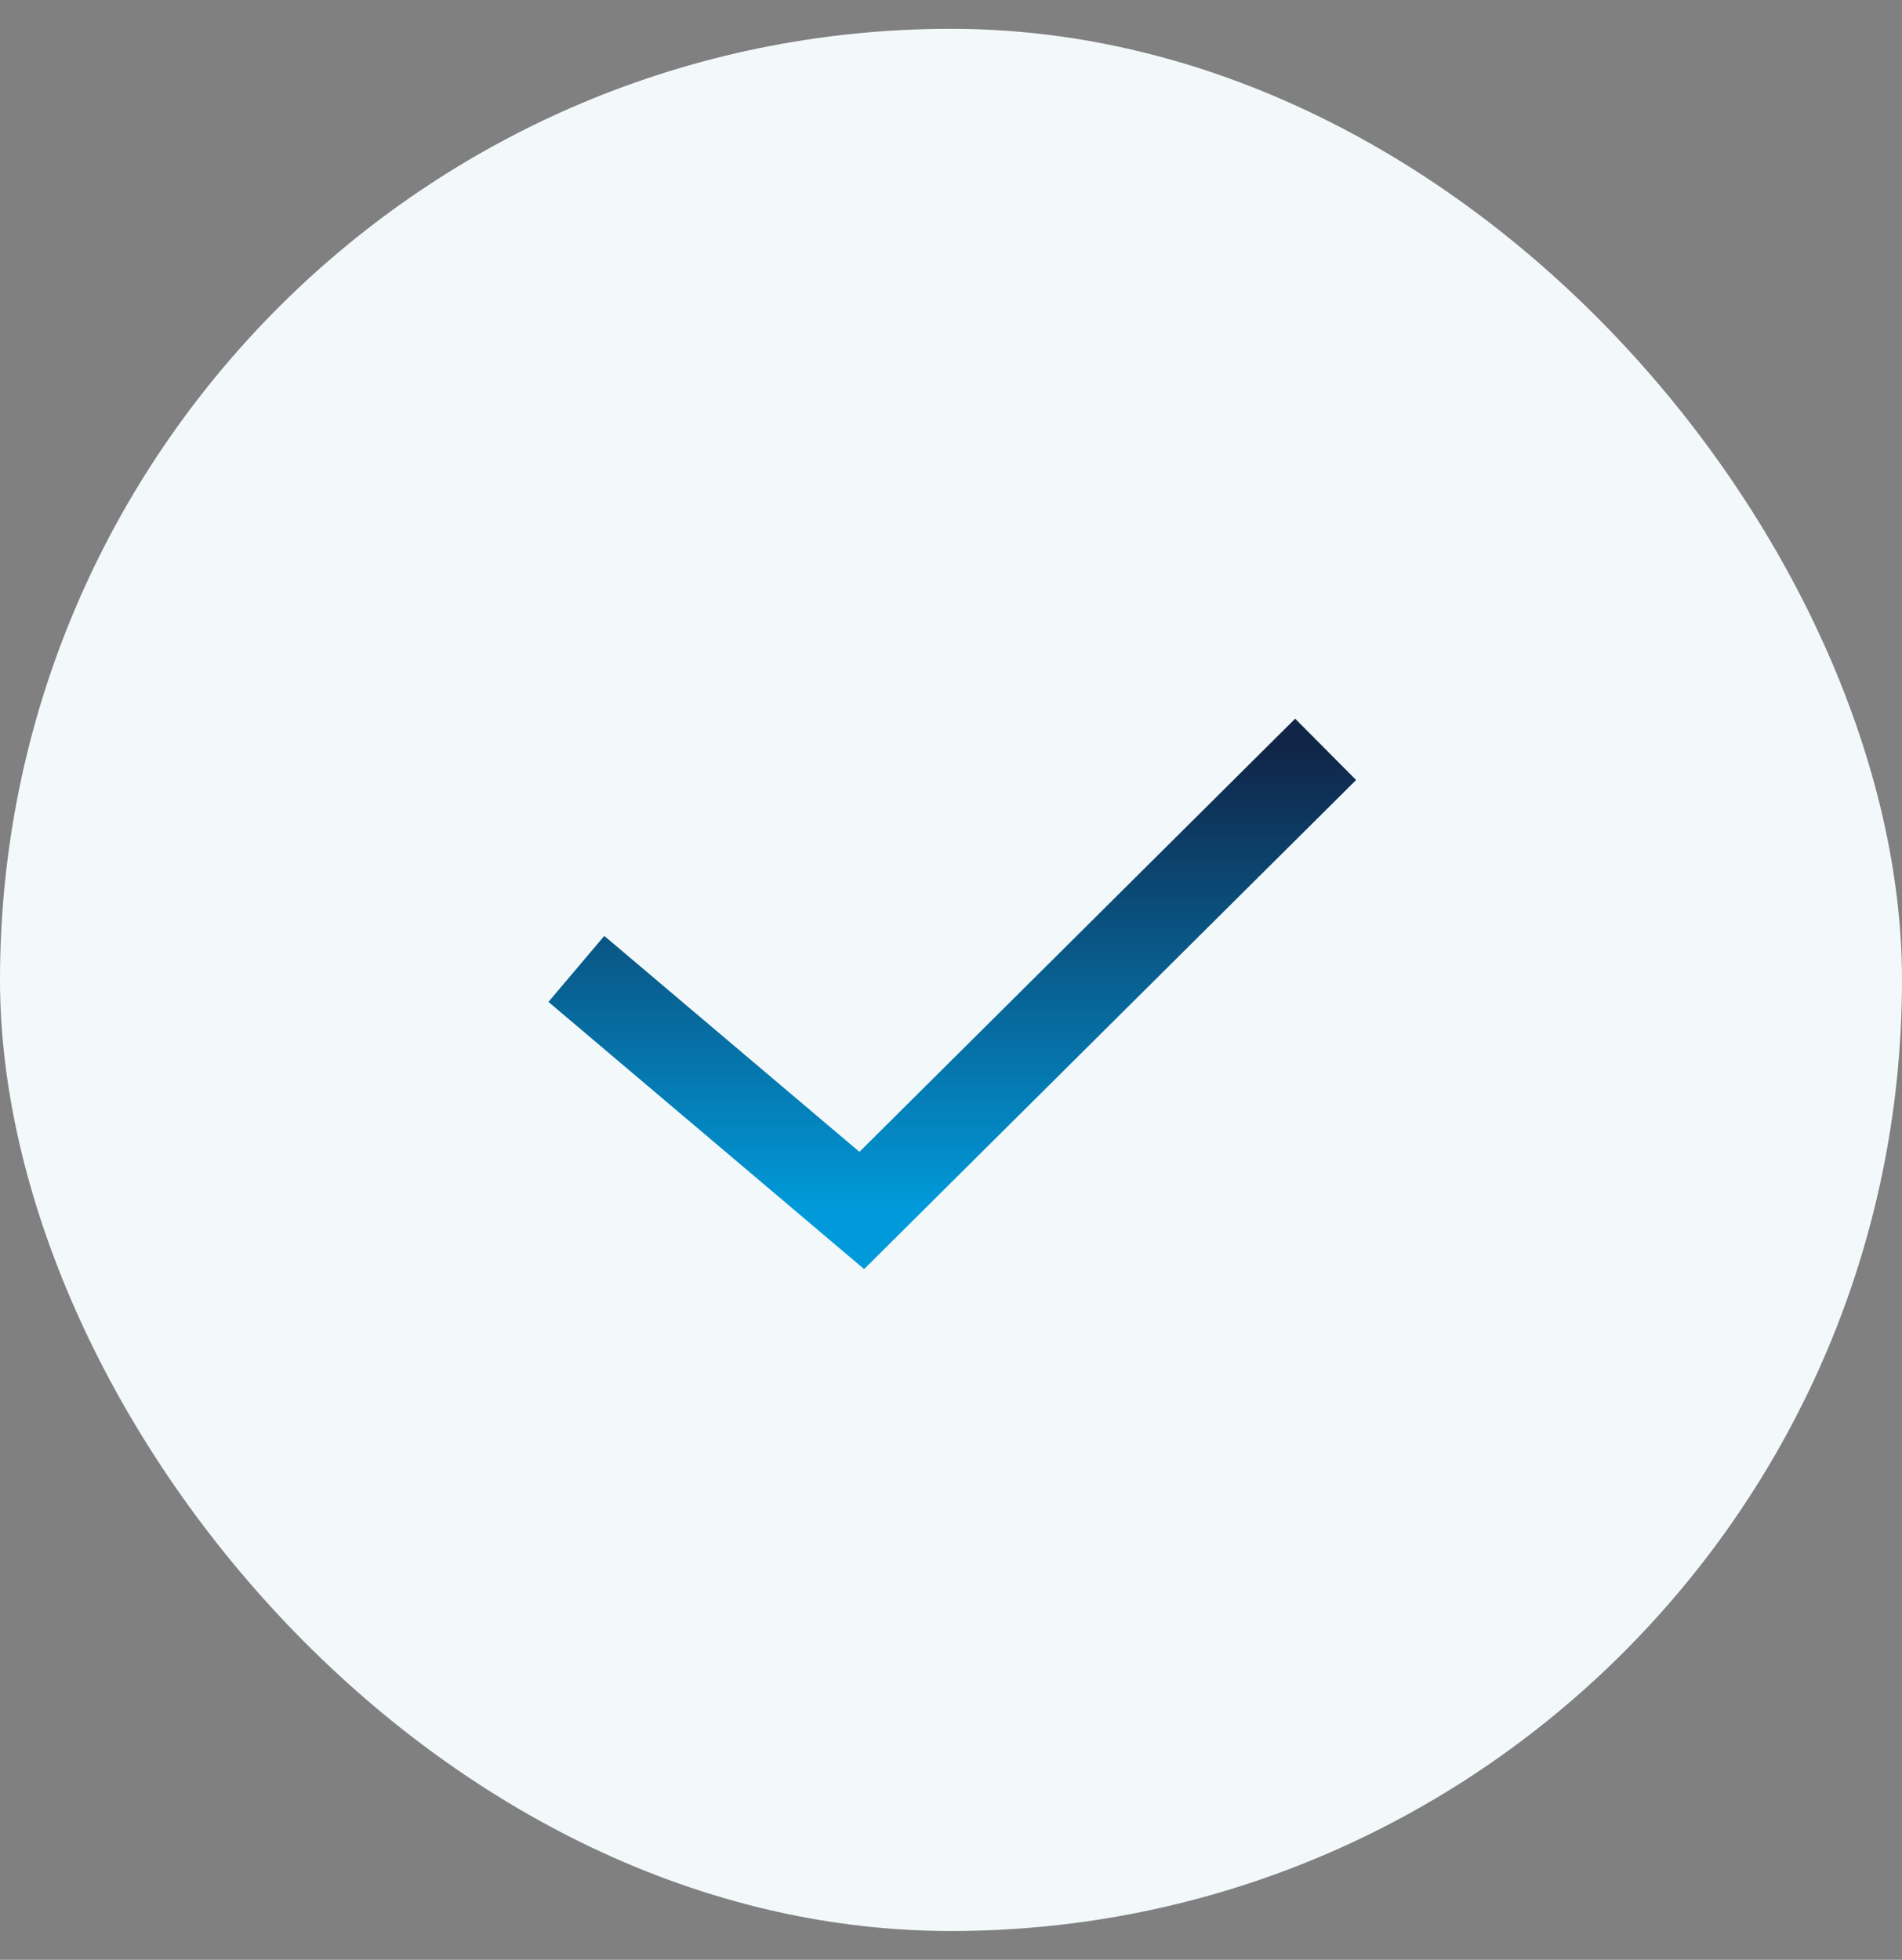
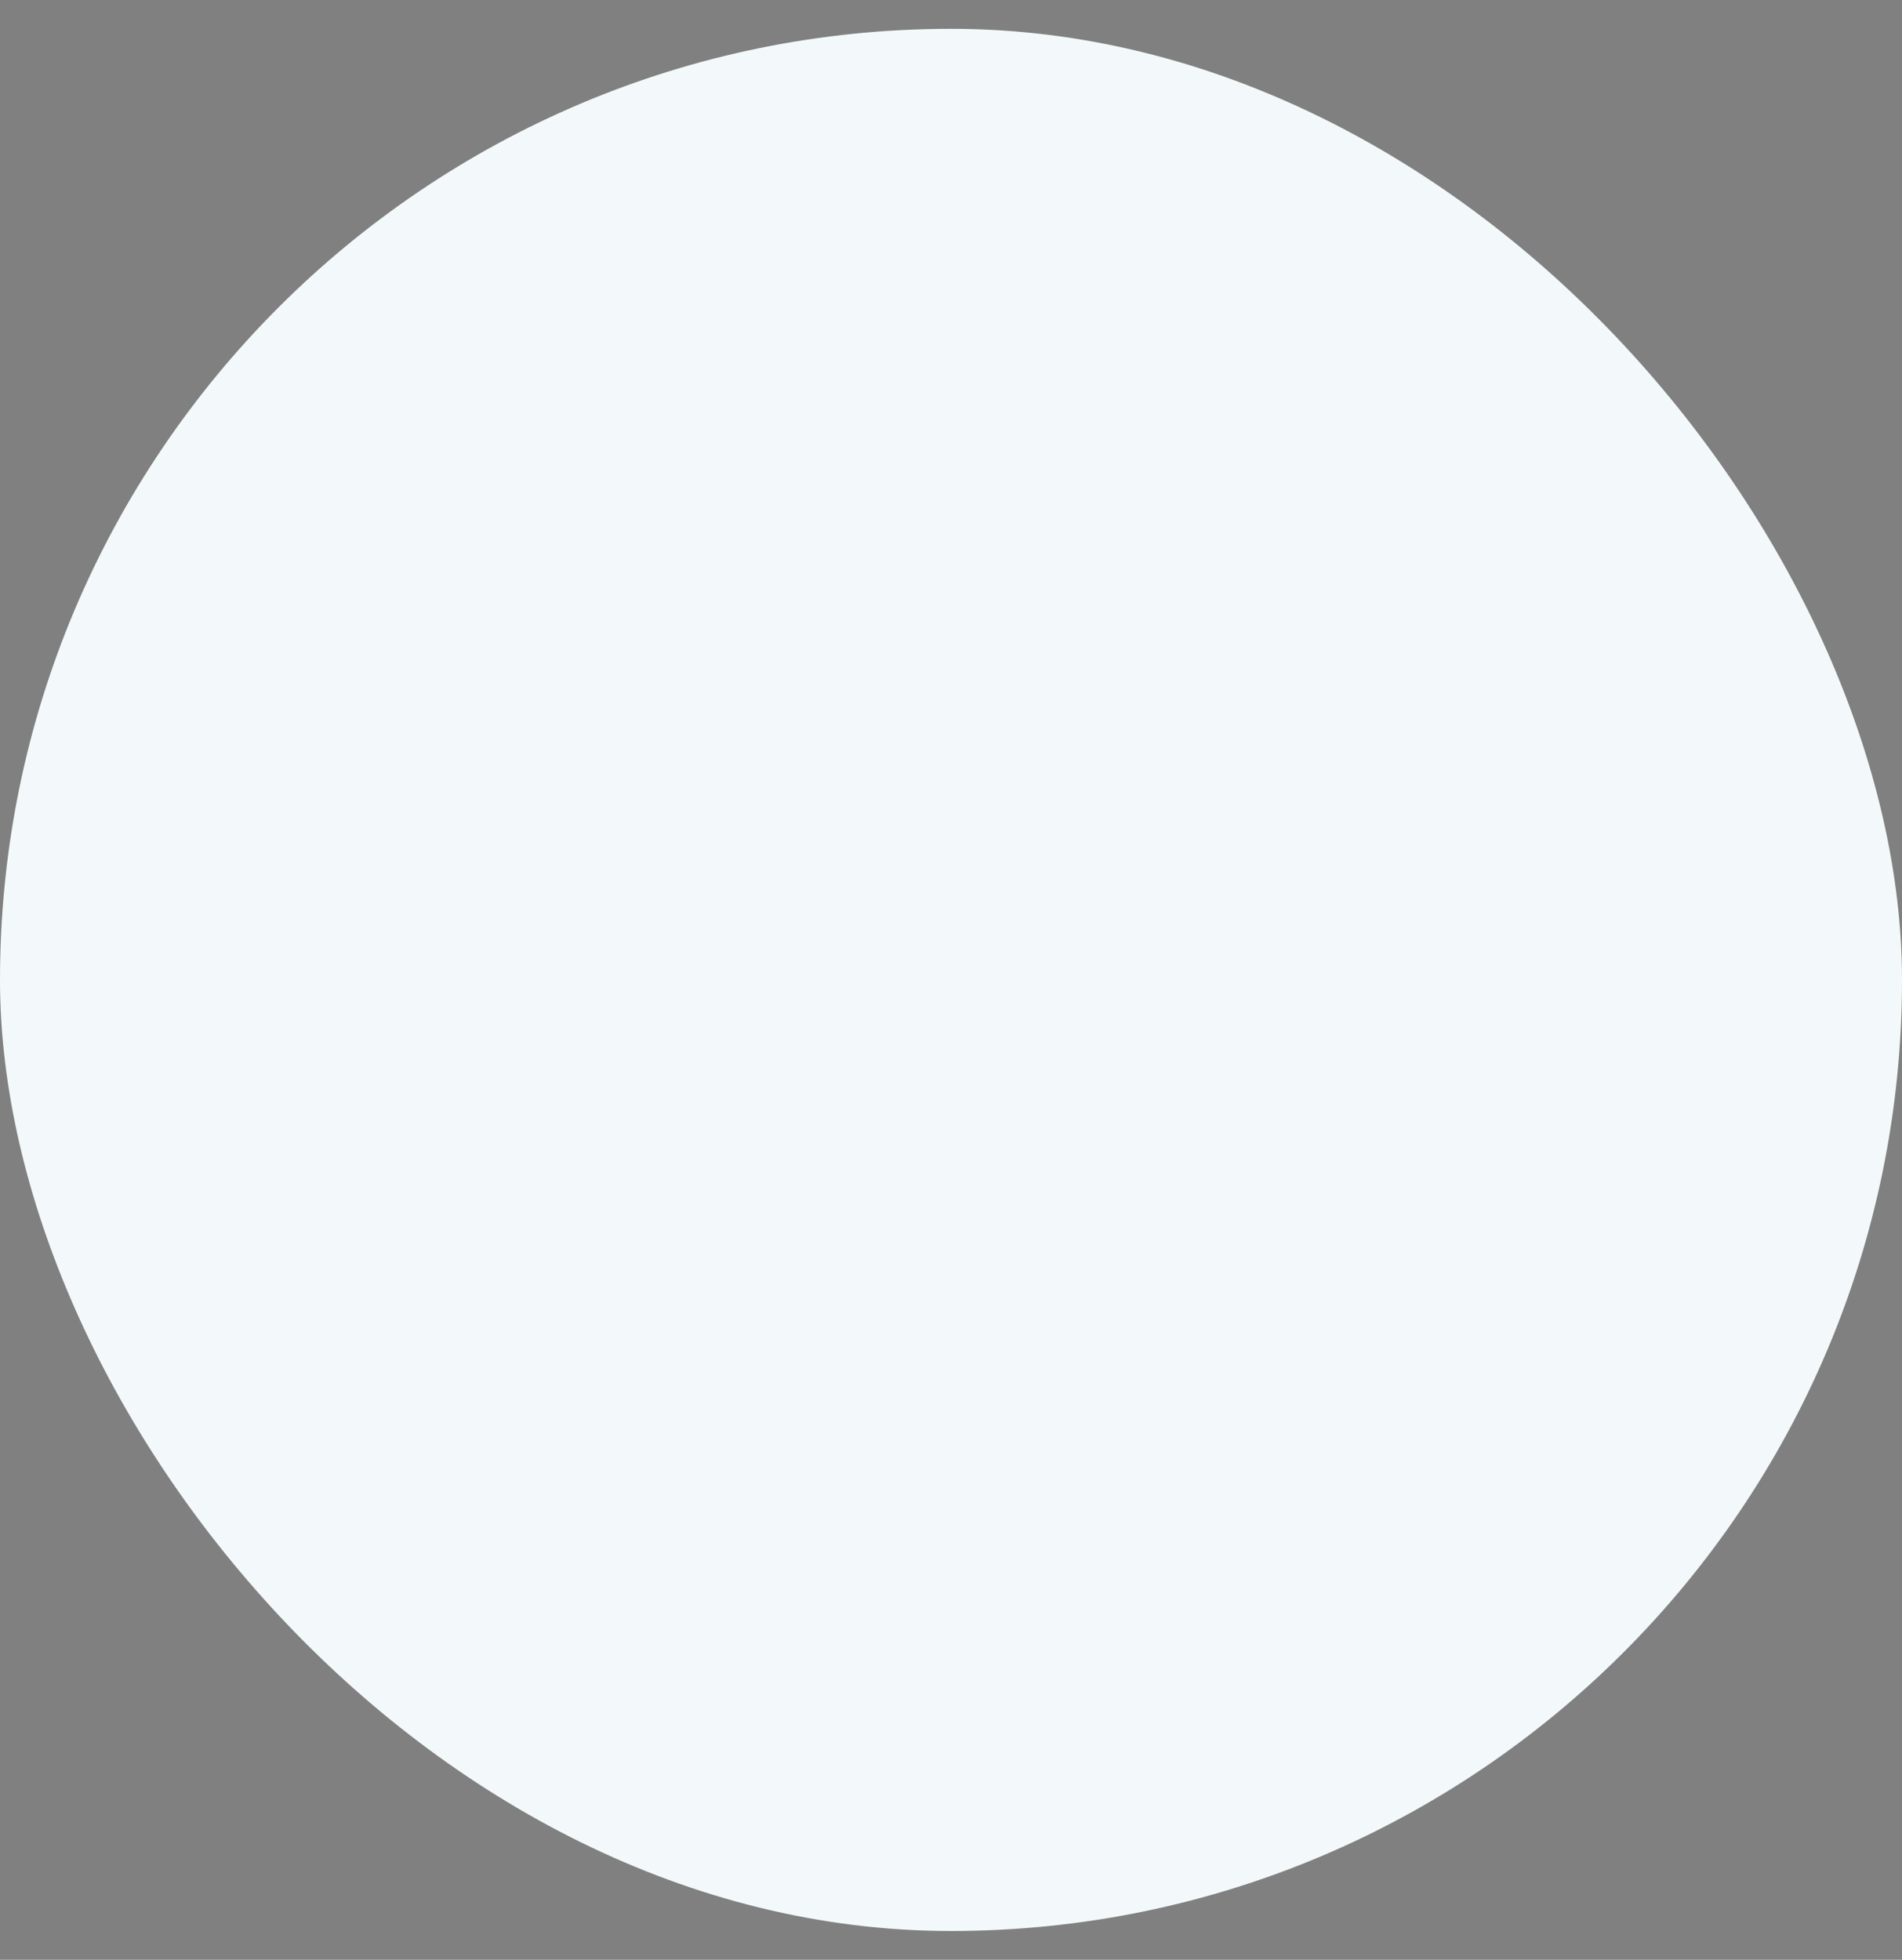
<svg xmlns="http://www.w3.org/2000/svg" width="33" height="34" viewBox="0 0 33 34" fill="none">
  <rect x="0" y="0" width="33" height="34" fill="#808080" stroke="none" />
  <rect y="0.5" width="33" height="33" rx="16.5" fill="#F3F9FA" />
-   <path d="M10 16.809L14.952 21L23 13" stroke="url(#paint0_linear_12710_3608)" stroke-width="1.5" stroke-miterlimit="10" />
  <defs>
    <linearGradient id="paint0_linear_12710_3608" x1="16.5" y1="21" x2="16.5" y2="13" gradientUnits="userSpaceOnUse">
      <stop stop-color="#009ADA" />
      <stop offset="1" stop-color="#102548" />
    </linearGradient>
  </defs>
</svg>